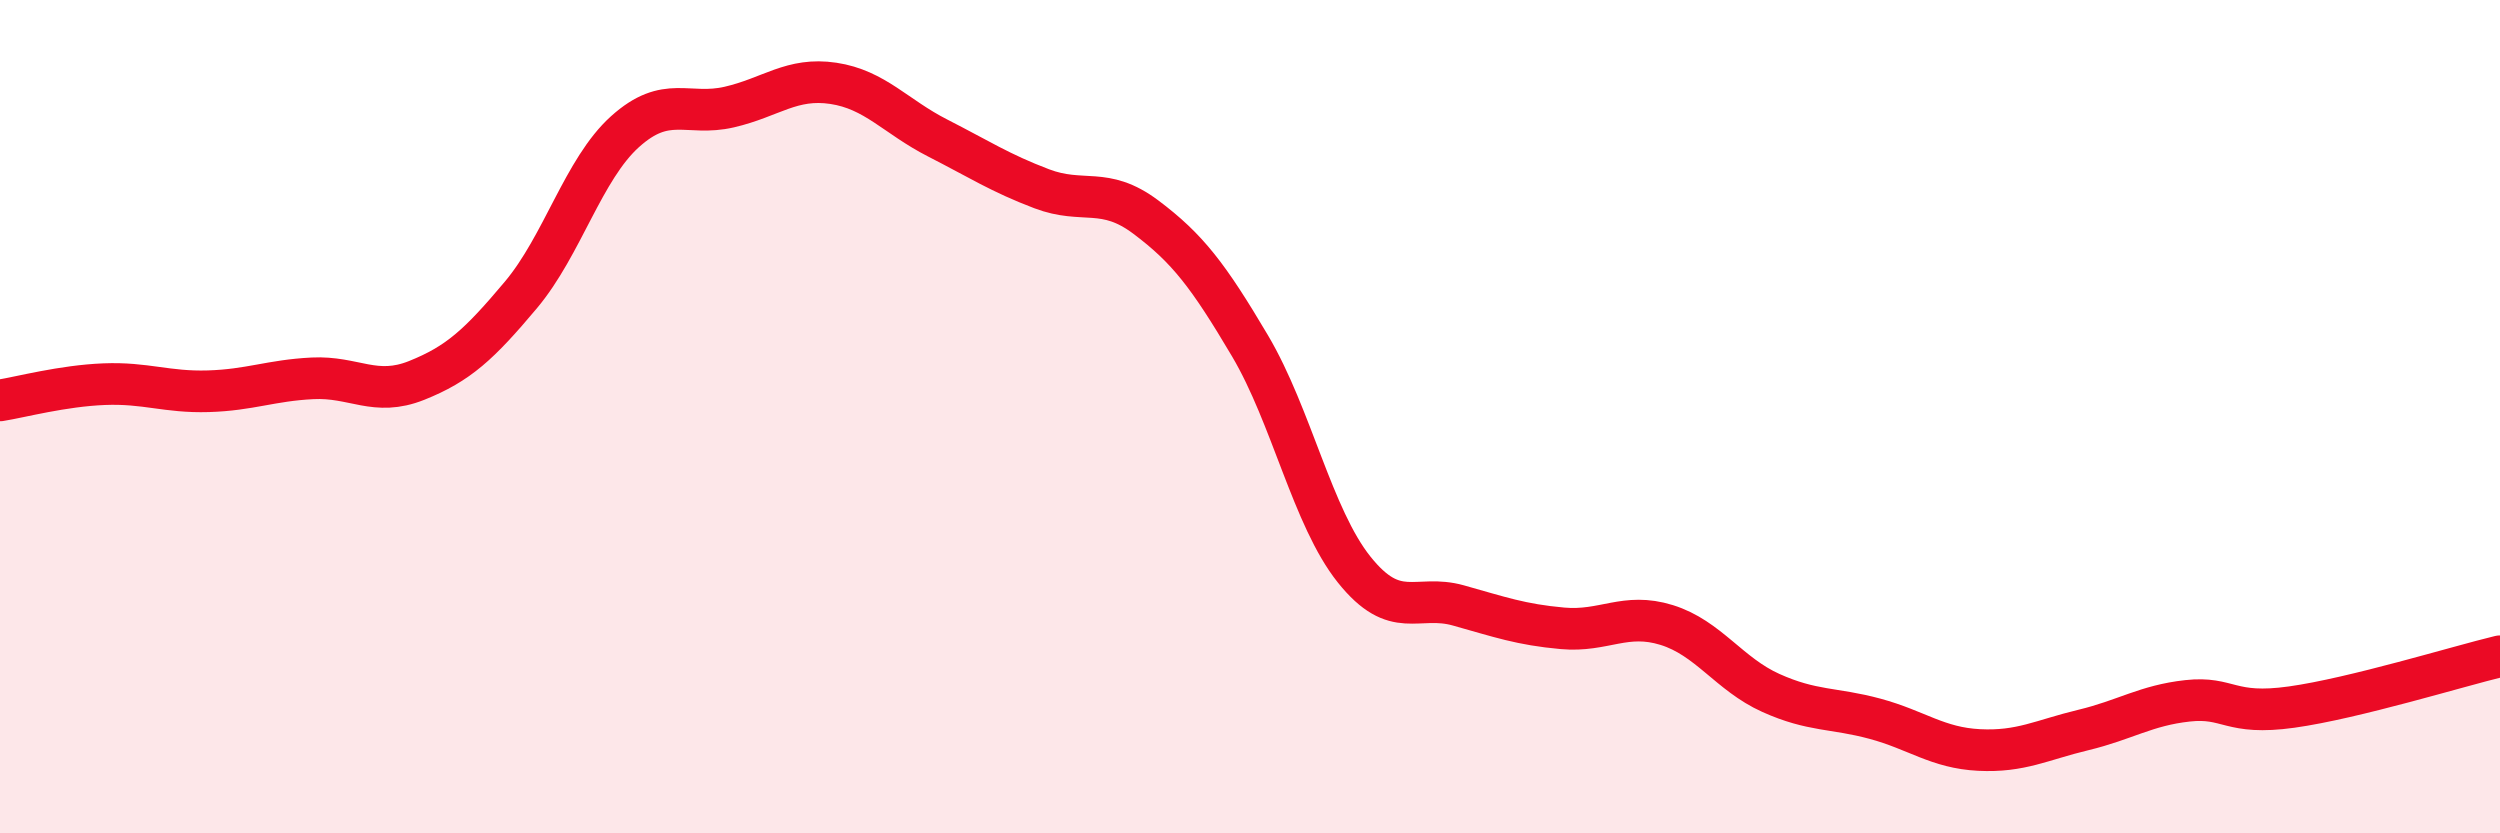
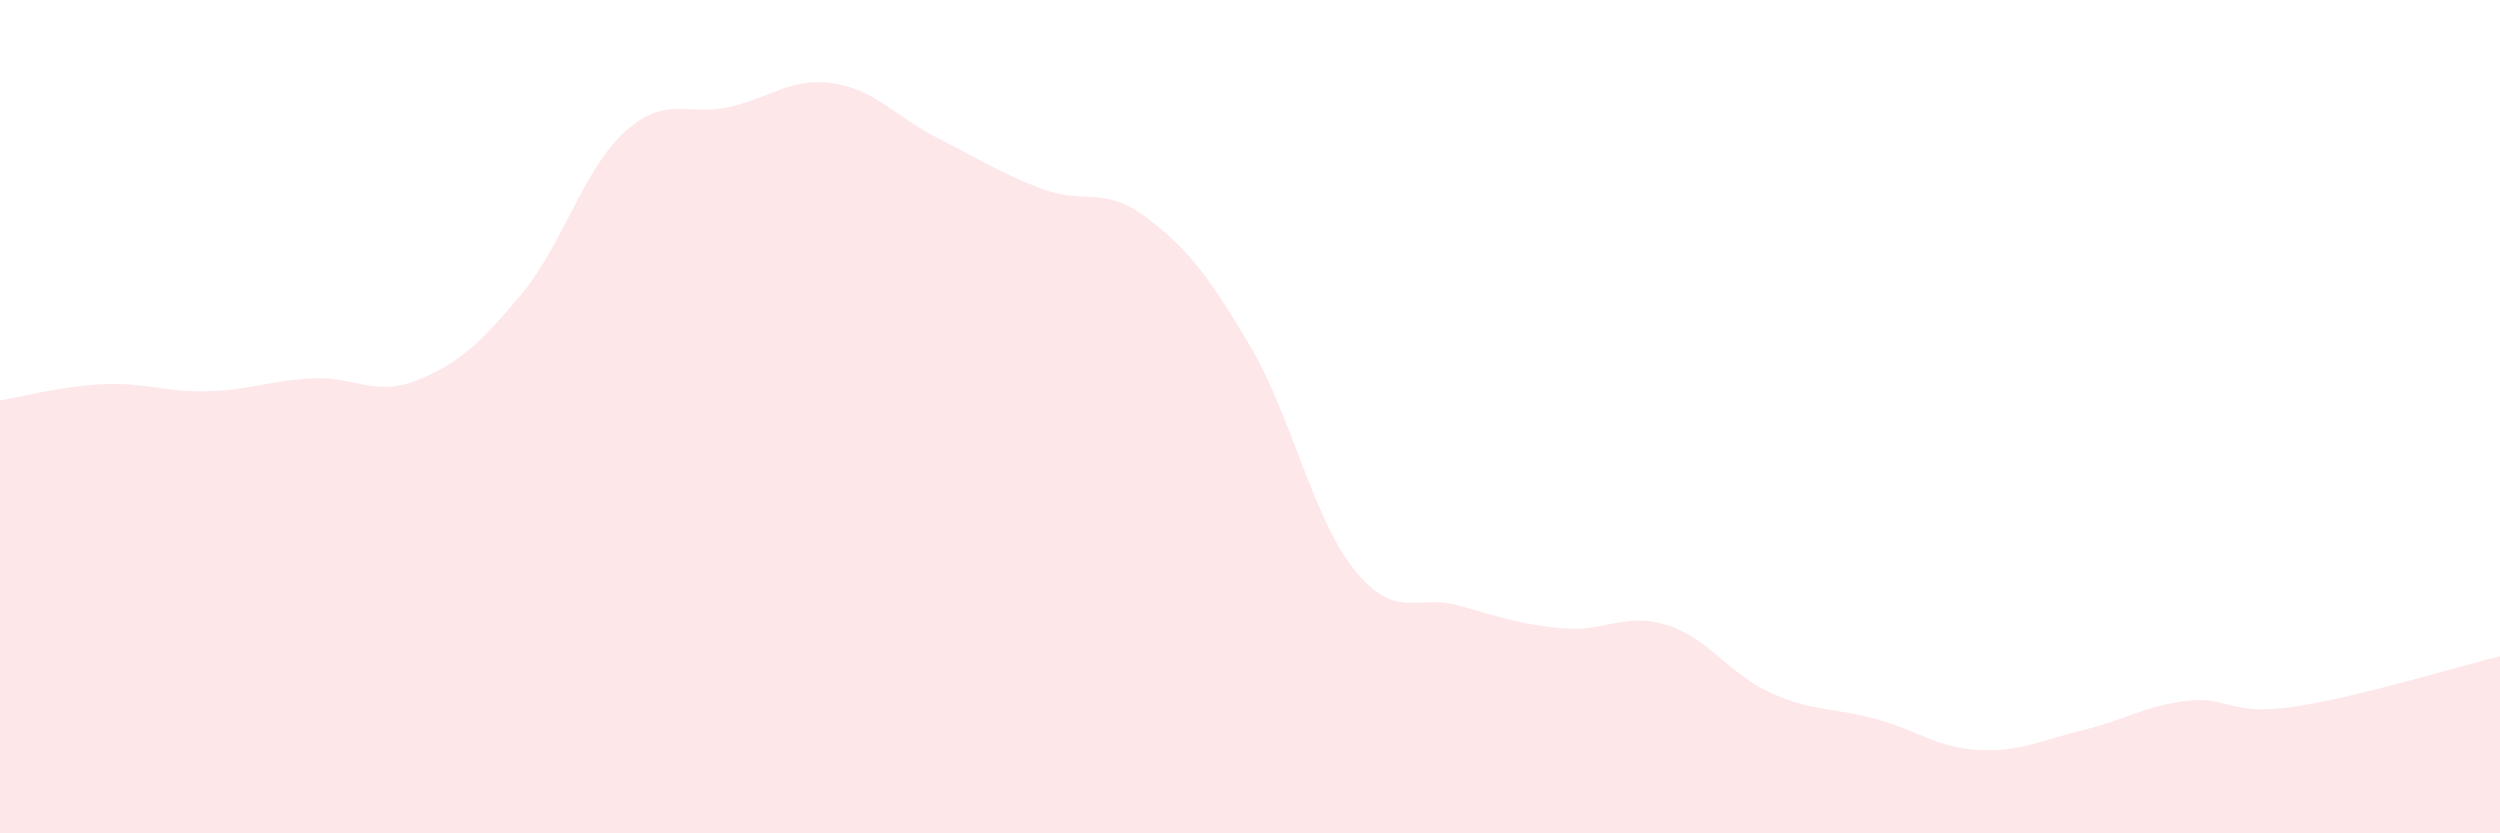
<svg xmlns="http://www.w3.org/2000/svg" width="60" height="20" viewBox="0 0 60 20">
  <path d="M 0,9.61 C 0.5,9.53 1.5,9.26 2.5,9.22 C 3.5,9.18 4,9.42 5,9.39 C 6,9.36 6.5,9.13 7.5,9.08 C 8.5,9.03 9,9.53 10,9.13 C 11,8.73 11.5,8.27 12.5,7.08 C 13.5,5.89 14,4.06 15,3.16 C 16,2.26 16.5,2.8 17.5,2.57 C 18.5,2.34 19,1.85 20,2 C 21,2.15 21.5,2.8 22.5,3.31 C 23.5,3.82 24,4.15 25,4.53 C 26,4.91 26.5,4.46 27.5,5.21 C 28.5,5.96 29,6.61 30,8.3 C 31,9.99 31.5,12.42 32.5,13.67 C 33.5,14.92 34,14.25 35,14.53 C 36,14.81 36.5,14.99 37.5,15.08 C 38.5,15.17 39,14.69 40,15 C 41,15.31 41.5,16.18 42.5,16.63 C 43.5,17.08 44,16.98 45,17.25 C 46,17.52 46.5,17.95 47.5,18 C 48.5,18.05 49,17.76 50,17.52 C 51,17.28 51.5,16.93 52.5,16.82 C 53.5,16.71 53.5,17.18 55,16.97 C 56.5,16.76 59,15.99 60,15.75L60 20L0 20Z" fill="#EB0A25" opacity="0.1" stroke-linecap="round" stroke-linejoin="round" />
-   <path d="M 0,9.61 C 0.5,9.53 1.5,9.26 2.5,9.22 C 3.5,9.18 4,9.42 5,9.39 C 6,9.36 6.5,9.13 7.5,9.08 C 8.5,9.03 9,9.53 10,9.13 C 11,8.73 11.5,8.27 12.5,7.08 C 13.5,5.89 14,4.06 15,3.16 C 16,2.26 16.5,2.8 17.5,2.57 C 18.5,2.34 19,1.85 20,2 C 21,2.15 21.5,2.8 22.5,3.31 C 23.5,3.82 24,4.15 25,4.53 C 26,4.91 26.5,4.46 27.5,5.21 C 28.5,5.96 29,6.61 30,8.3 C 31,9.99 31.5,12.42 32.5,13.67 C 33.5,14.92 34,14.25 35,14.53 C 36,14.81 36.5,14.99 37.5,15.08 C 38.5,15.17 39,14.69 40,15 C 41,15.31 41.5,16.18 42.5,16.63 C 43.5,17.08 44,16.98 45,17.25 C 46,17.52 46.5,17.95 47.5,18 C 48.5,18.05 49,17.76 50,17.52 C 51,17.28 51.5,16.93 52.5,16.82 C 53.5,16.71 53.5,17.18 55,16.97 C 56.5,16.76 59,15.99 60,15.75" stroke="#EB0A25" stroke-width="1" fill="none" stroke-linecap="round" stroke-linejoin="round" />
</svg>